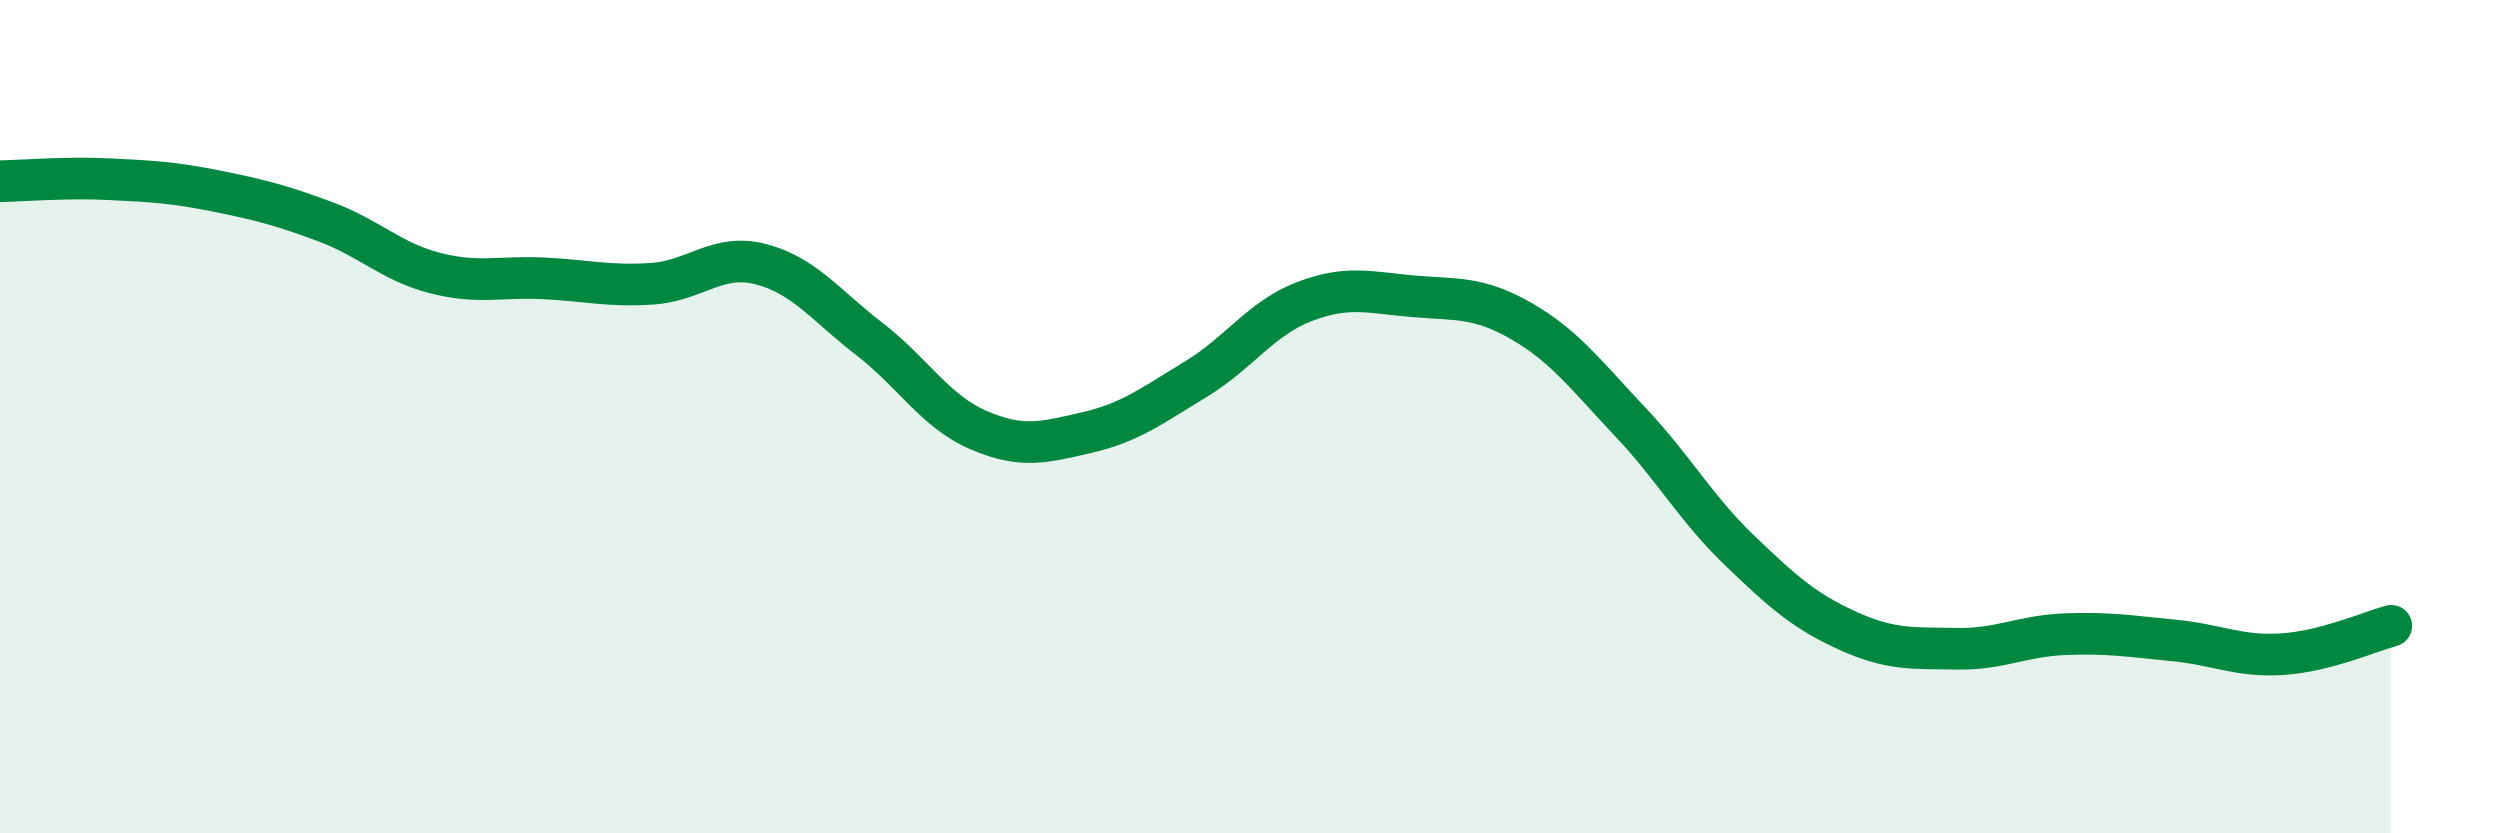
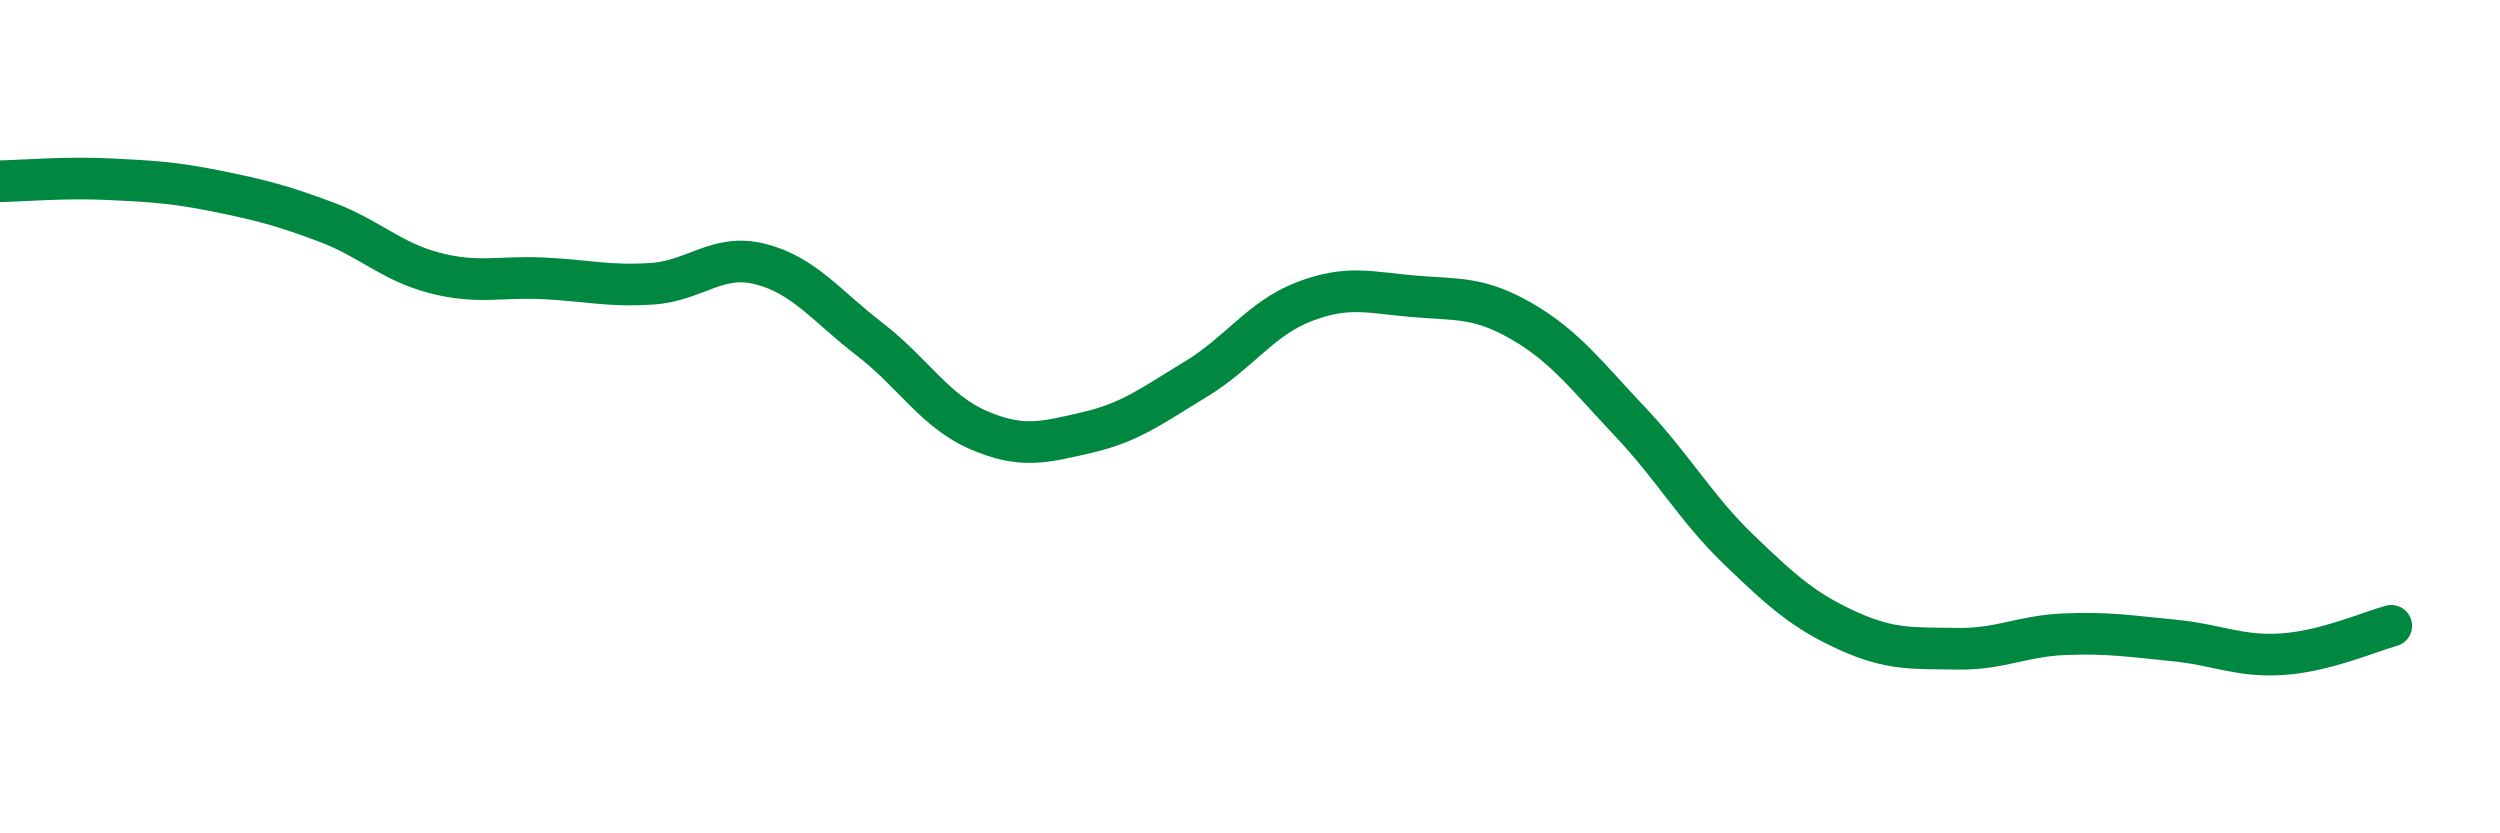
<svg xmlns="http://www.w3.org/2000/svg" width="60" height="20" viewBox="0 0 60 20">
-   <path d="M 0,4.35 C 0.52,4.34 1.57,4.25 2.61,4.3 C 3.65,4.35 4.18,4.38 5.22,4.59 C 6.26,4.8 6.79,4.94 7.83,5.33 C 8.87,5.72 9.39,6.28 10.43,6.55 C 11.47,6.82 12,6.63 13.04,6.68 C 14.08,6.73 14.61,6.88 15.65,6.81 C 16.69,6.74 17.22,6.07 18.26,6.34 C 19.3,6.61 19.83,7.34 20.87,8.14 C 21.91,8.94 22.44,9.87 23.48,10.32 C 24.52,10.77 25.05,10.62 26.09,10.38 C 27.13,10.14 27.66,9.73 28.7,9.1 C 29.74,8.47 30.26,7.64 31.3,7.24 C 32.34,6.84 32.87,7.02 33.91,7.11 C 34.95,7.2 35.48,7.11 36.52,7.71 C 37.56,8.31 38.09,9.03 39.13,10.13 C 40.17,11.23 40.7,12.2 41.74,13.2 C 42.78,14.2 43.31,14.67 44.35,15.14 C 45.39,15.61 45.92,15.55 46.96,15.57 C 48,15.59 48.53,15.26 49.57,15.22 C 50.61,15.18 51.13,15.27 52.17,15.37 C 53.21,15.47 53.74,15.77 54.78,15.7 C 55.82,15.63 56.87,15.16 57.39,15.02L57.39 20L0 20Z" fill="#008740" opacity="0.1" stroke-linecap="round" stroke-linejoin="round" />
  <path d="M 0,4.35 C 0.52,4.34 1.57,4.25 2.61,4.3 C 3.65,4.35 4.18,4.38 5.22,4.59 C 6.26,4.8 6.79,4.94 7.83,5.33 C 8.87,5.72 9.39,6.28 10.43,6.55 C 11.47,6.82 12,6.63 13.04,6.68 C 14.08,6.73 14.61,6.88 15.65,6.81 C 16.69,6.74 17.22,6.07 18.26,6.34 C 19.3,6.61 19.83,7.34 20.87,8.14 C 21.91,8.94 22.44,9.87 23.48,10.32 C 24.52,10.77 25.05,10.62 26.09,10.38 C 27.13,10.14 27.66,9.73 28.7,9.1 C 29.74,8.47 30.26,7.64 31.3,7.24 C 32.34,6.84 32.87,7.02 33.91,7.11 C 34.95,7.2 35.48,7.11 36.52,7.71 C 37.56,8.31 38.09,9.03 39.13,10.13 C 40.17,11.23 40.7,12.2 41.74,13.2 C 42.78,14.2 43.31,14.67 44.35,15.14 C 45.39,15.61 45.92,15.55 46.96,15.57 C 48,15.59 48.53,15.26 49.57,15.22 C 50.61,15.18 51.13,15.27 52.17,15.37 C 53.21,15.47 53.74,15.77 54.78,15.7 C 55.82,15.63 56.87,15.16 57.39,15.02" stroke="#008740" stroke-width="1" fill="none" stroke-linecap="round" stroke-linejoin="round" />
</svg>